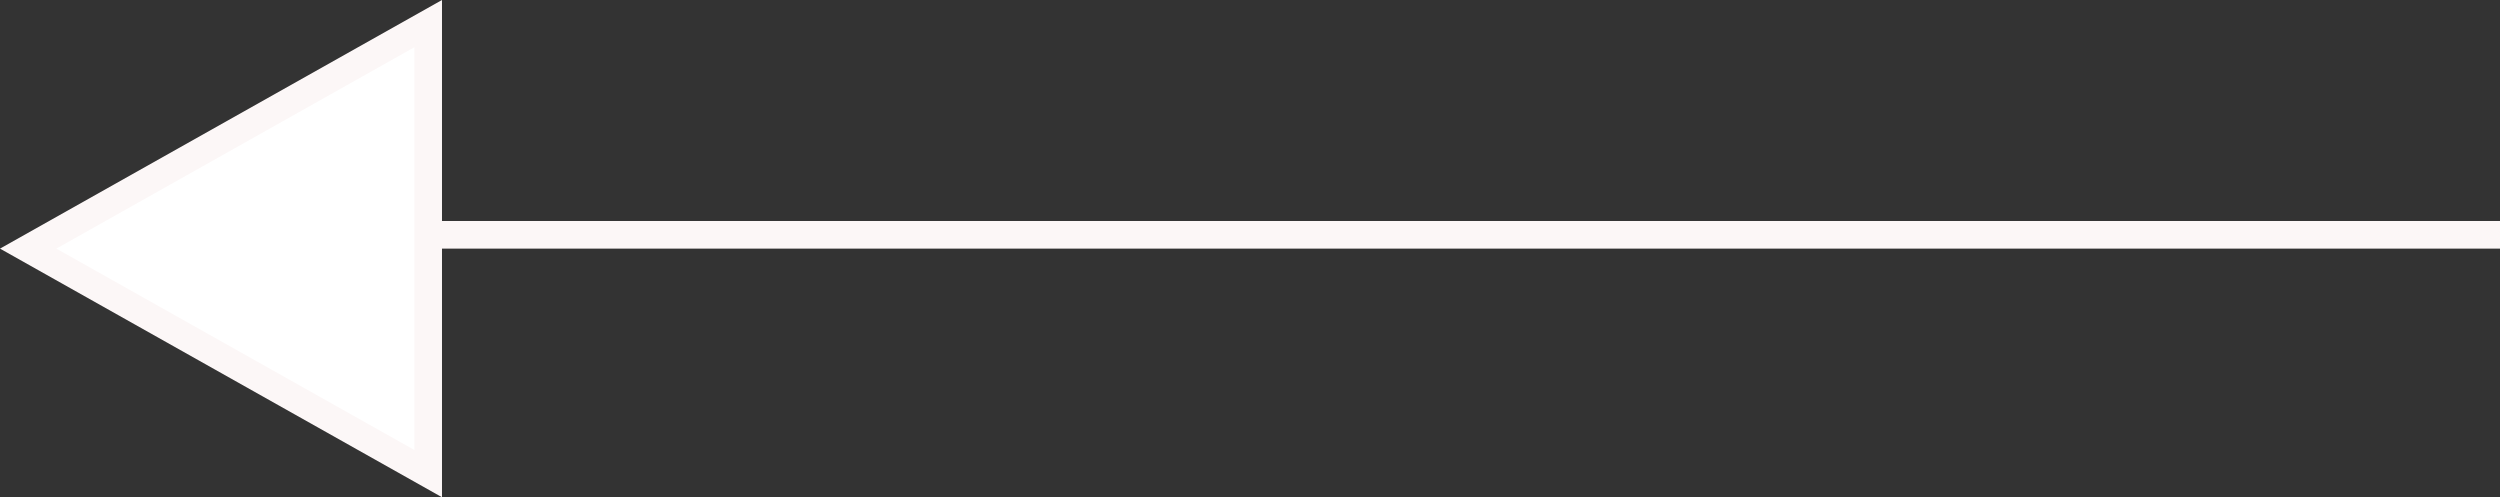
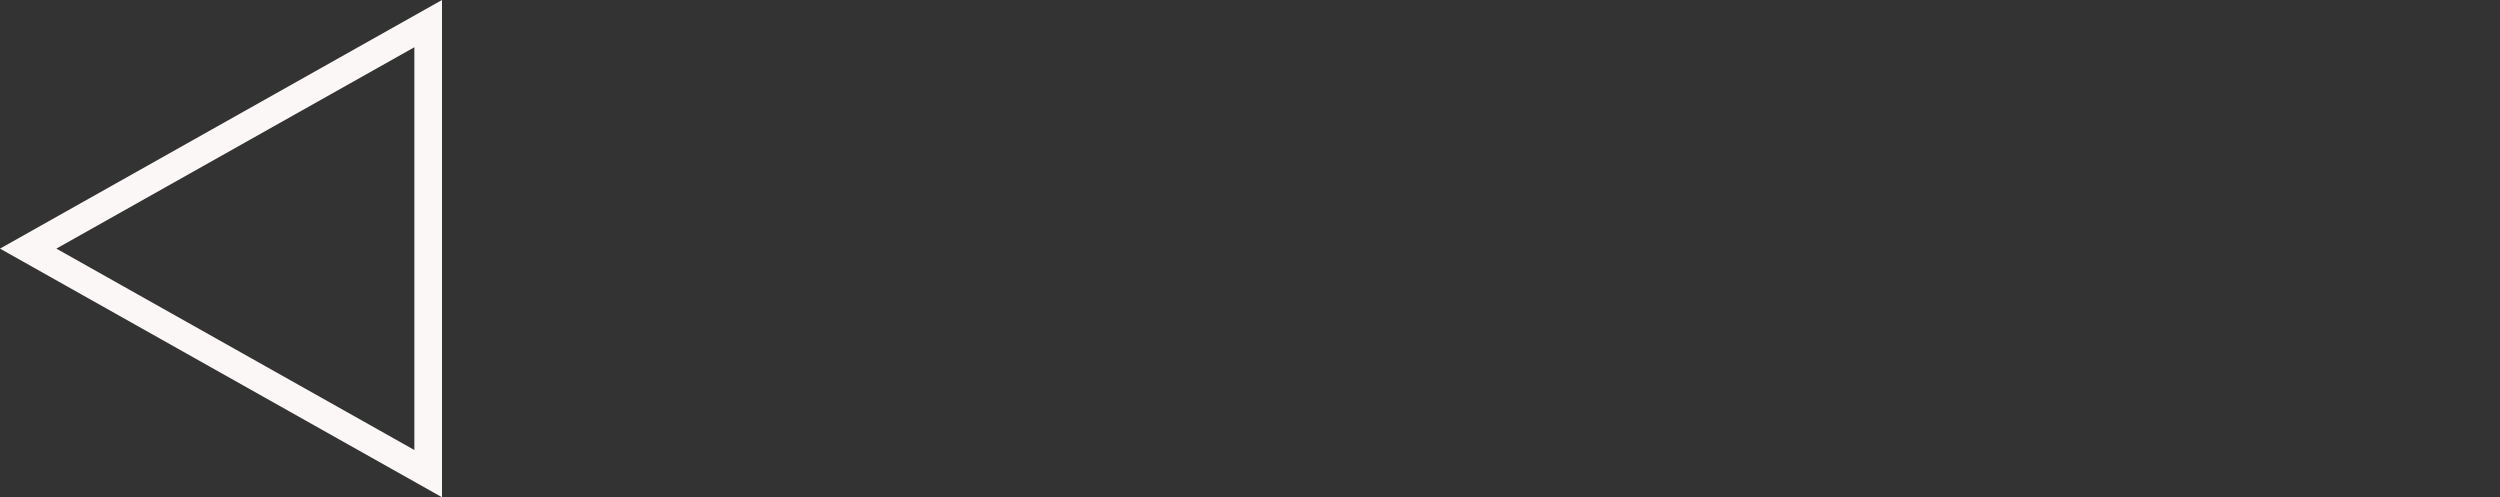
<svg xmlns="http://www.w3.org/2000/svg" width="90.5" height="18" viewBox="0 0 90.5 18">
  <rect x="0" y="0" width="90.5" height="18" fill="#333333" stroke="none" />
  <g id="Group_36" data-name="Group 36" transform="translate(-80 -254)">
-     <line id="Line_5" data-name="Line 5" x1="75" transform="translate(95.5 262.5)" fill="none" stroke="#fcf7f7" stroke-width="1" />
    <g id="Polygon_1" data-name="Polygon 1" transform="translate(80 272) rotate(-90)" fill="#fff">
-       <path d="M 17.145 15.5 L 0.855 15.5 L 9 1.02 L 17.145 15.5 Z" stroke="none" />
      <path d="M 9 2.04 L 1.71 15 L 16.29 15 L 9 2.04 M 9 0 L 18 16 L 0 16 L 9 0 Z" stroke="none" fill="#fcf7f7" />
    </g>
  </g>
</svg>